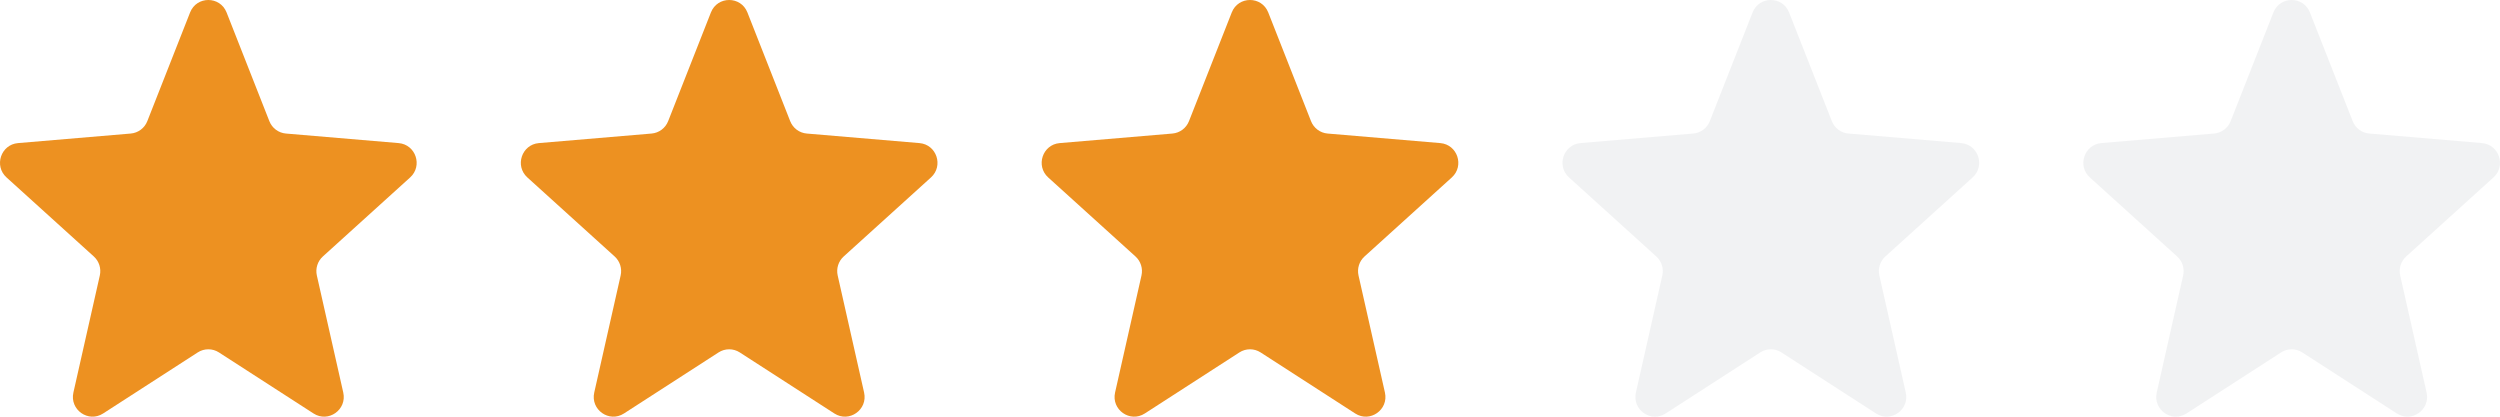
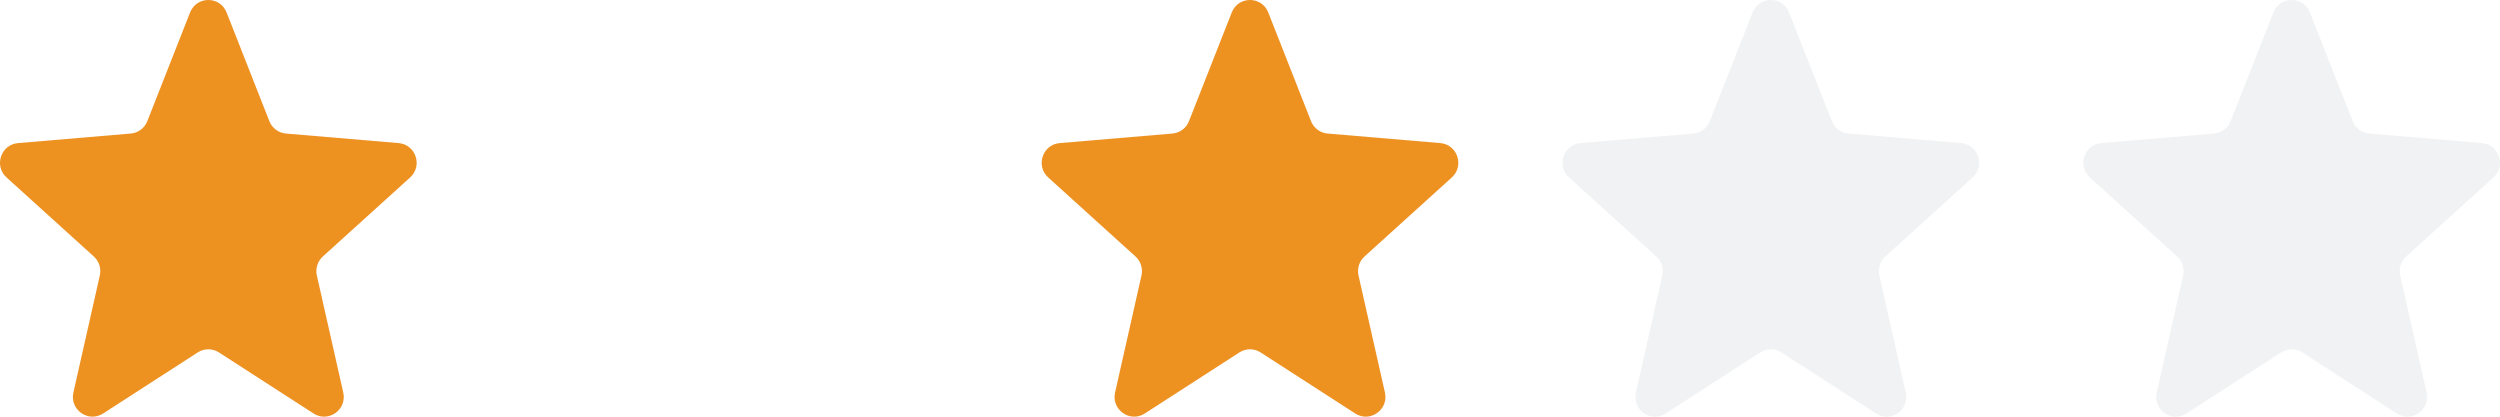
<svg xmlns="http://www.w3.org/2000/svg" width="96" height="16" viewBox="0 0 96 16" fill="none">
  <path d="M8.701 0.479C8.449 -0.16 7.551 -0.16 7.299 0.479L5.657 4.652C5.552 4.92 5.305 5.104 5.019 5.128L0.691 5.495C0.034 5.551 -0.24 6.369 0.25 6.813L3.602 9.848C3.805 10.031 3.893 10.311 3.833 10.578L2.819 15.072C2.669 15.734 3.393 16.244 3.961 15.877L7.593 13.533C7.841 13.373 8.159 13.373 8.407 13.533L12.039 15.877C12.607 16.244 13.331 15.734 13.181 15.072L12.167 10.578C12.107 10.311 12.195 10.031 12.398 9.848L15.75 6.813C16.24 6.369 15.966 5.551 15.309 5.495L10.98 5.128C10.695 5.104 10.448 4.92 10.343 4.652L8.701 0.479Z" fill="#ED9121" />
-   <path d="M28.701 0.479C28.45 -0.16 27.55 -0.16 27.299 0.479L25.657 4.652C25.552 4.92 25.305 5.104 25.02 5.128L20.691 5.495C20.034 5.551 19.76 6.369 20.25 6.813L23.602 9.848C23.805 10.031 23.893 10.311 23.833 10.578L22.819 15.072C22.669 15.734 23.393 16.244 23.961 15.877L27.593 13.533C27.841 13.373 28.159 13.373 28.407 13.533L32.039 15.877C32.607 16.244 33.331 15.734 33.181 15.072L32.167 10.578C32.107 10.311 32.195 10.031 32.398 9.848L35.75 6.813C36.24 6.369 35.966 5.551 35.309 5.495L30.98 5.128C30.695 5.104 30.448 4.92 30.343 4.652L28.701 0.479Z" fill="#ED9121" />
  <path d="M48.701 0.479C48.45 -0.16 47.55 -0.16 47.299 0.479L45.657 4.652C45.552 4.92 45.305 5.104 45.02 5.128L40.691 5.495C40.034 5.551 39.76 6.369 40.25 6.813L43.602 9.848C43.805 10.031 43.893 10.311 43.833 10.578L42.819 15.072C42.669 15.734 43.393 16.244 43.961 15.877L47.593 13.533C47.841 13.373 48.159 13.373 48.407 13.533L52.039 15.877C52.607 16.244 53.331 15.734 53.181 15.072L52.167 10.578C52.107 10.311 52.195 10.031 52.398 9.848L55.75 6.813C56.24 6.369 55.966 5.551 55.309 5.495L50.98 5.128C50.695 5.104 50.448 4.92 50.343 4.652L48.701 0.479Z" fill="#ED9121" />
  <path d="M68.701 0.479C68.45 -0.16 67.55 -0.16 67.299 0.479L65.657 4.652C65.552 4.92 65.305 5.104 65.019 5.128L60.691 5.495C60.034 5.551 59.76 6.369 60.25 6.813L63.602 9.848C63.805 10.031 63.893 10.311 63.833 10.578L62.819 15.072C62.669 15.734 63.393 16.244 63.961 15.877L67.593 13.533C67.841 13.373 68.159 13.373 68.407 13.533L72.039 15.877C72.607 16.244 73.331 15.734 73.181 15.072L72.167 10.578C72.107 10.311 72.195 10.031 72.398 9.848L75.75 6.813C76.24 6.369 75.966 5.551 75.309 5.495L70.981 5.128C70.695 5.104 70.448 4.92 70.343 4.652L68.701 0.479Z" fill="#152242" fill-opacity="0.06" />
  <path d="M88.701 0.479C88.45 -0.16 87.55 -0.16 87.299 0.479L85.657 4.652C85.552 4.92 85.305 5.104 85.019 5.128L80.691 5.495C80.034 5.551 79.76 6.369 80.25 6.813L83.602 9.848C83.805 10.031 83.893 10.311 83.833 10.578L82.819 15.072C82.669 15.734 83.393 16.244 83.961 15.877L87.593 13.533C87.841 13.373 88.159 13.373 88.407 13.533L92.039 15.877C92.607 16.244 93.331 15.734 93.181 15.072L92.167 10.578C92.107 10.311 92.195 10.031 92.398 9.848L95.75 6.813C96.24 6.369 95.966 5.551 95.309 5.495L90.981 5.128C90.695 5.104 90.448 4.92 90.343 4.652L88.701 0.479Z" fill="#152242" fill-opacity="0.06" />
</svg>